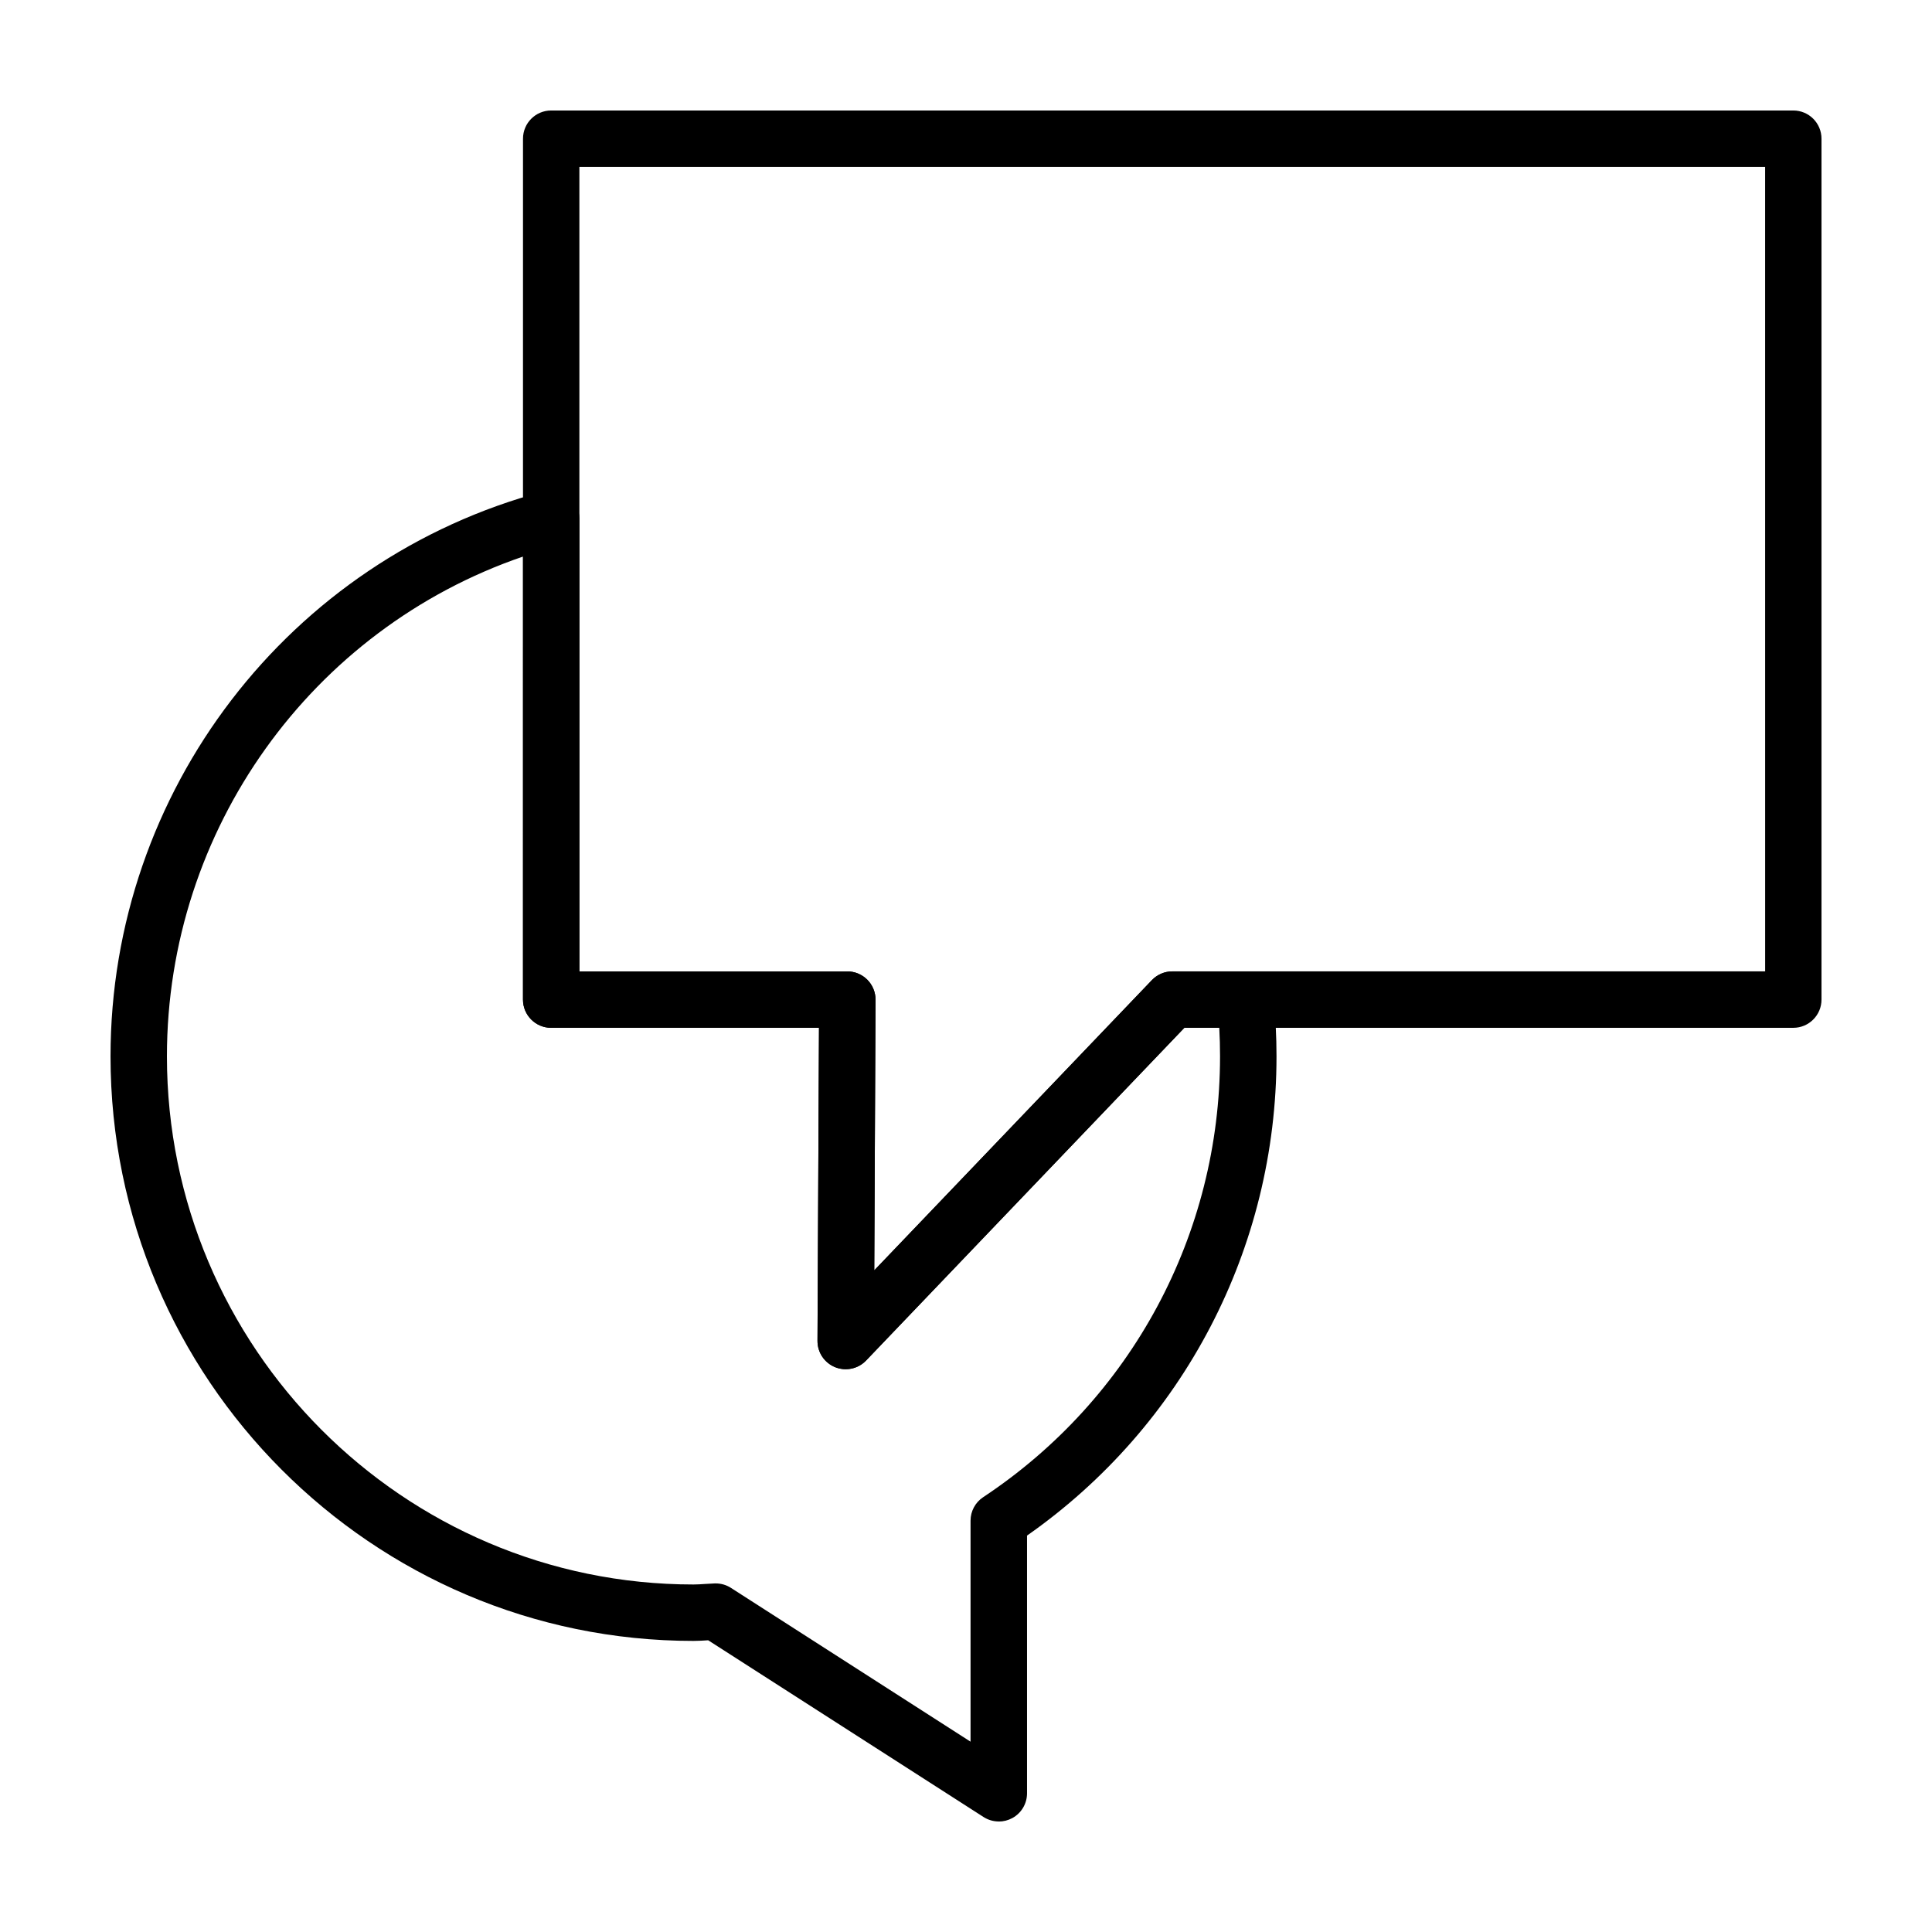
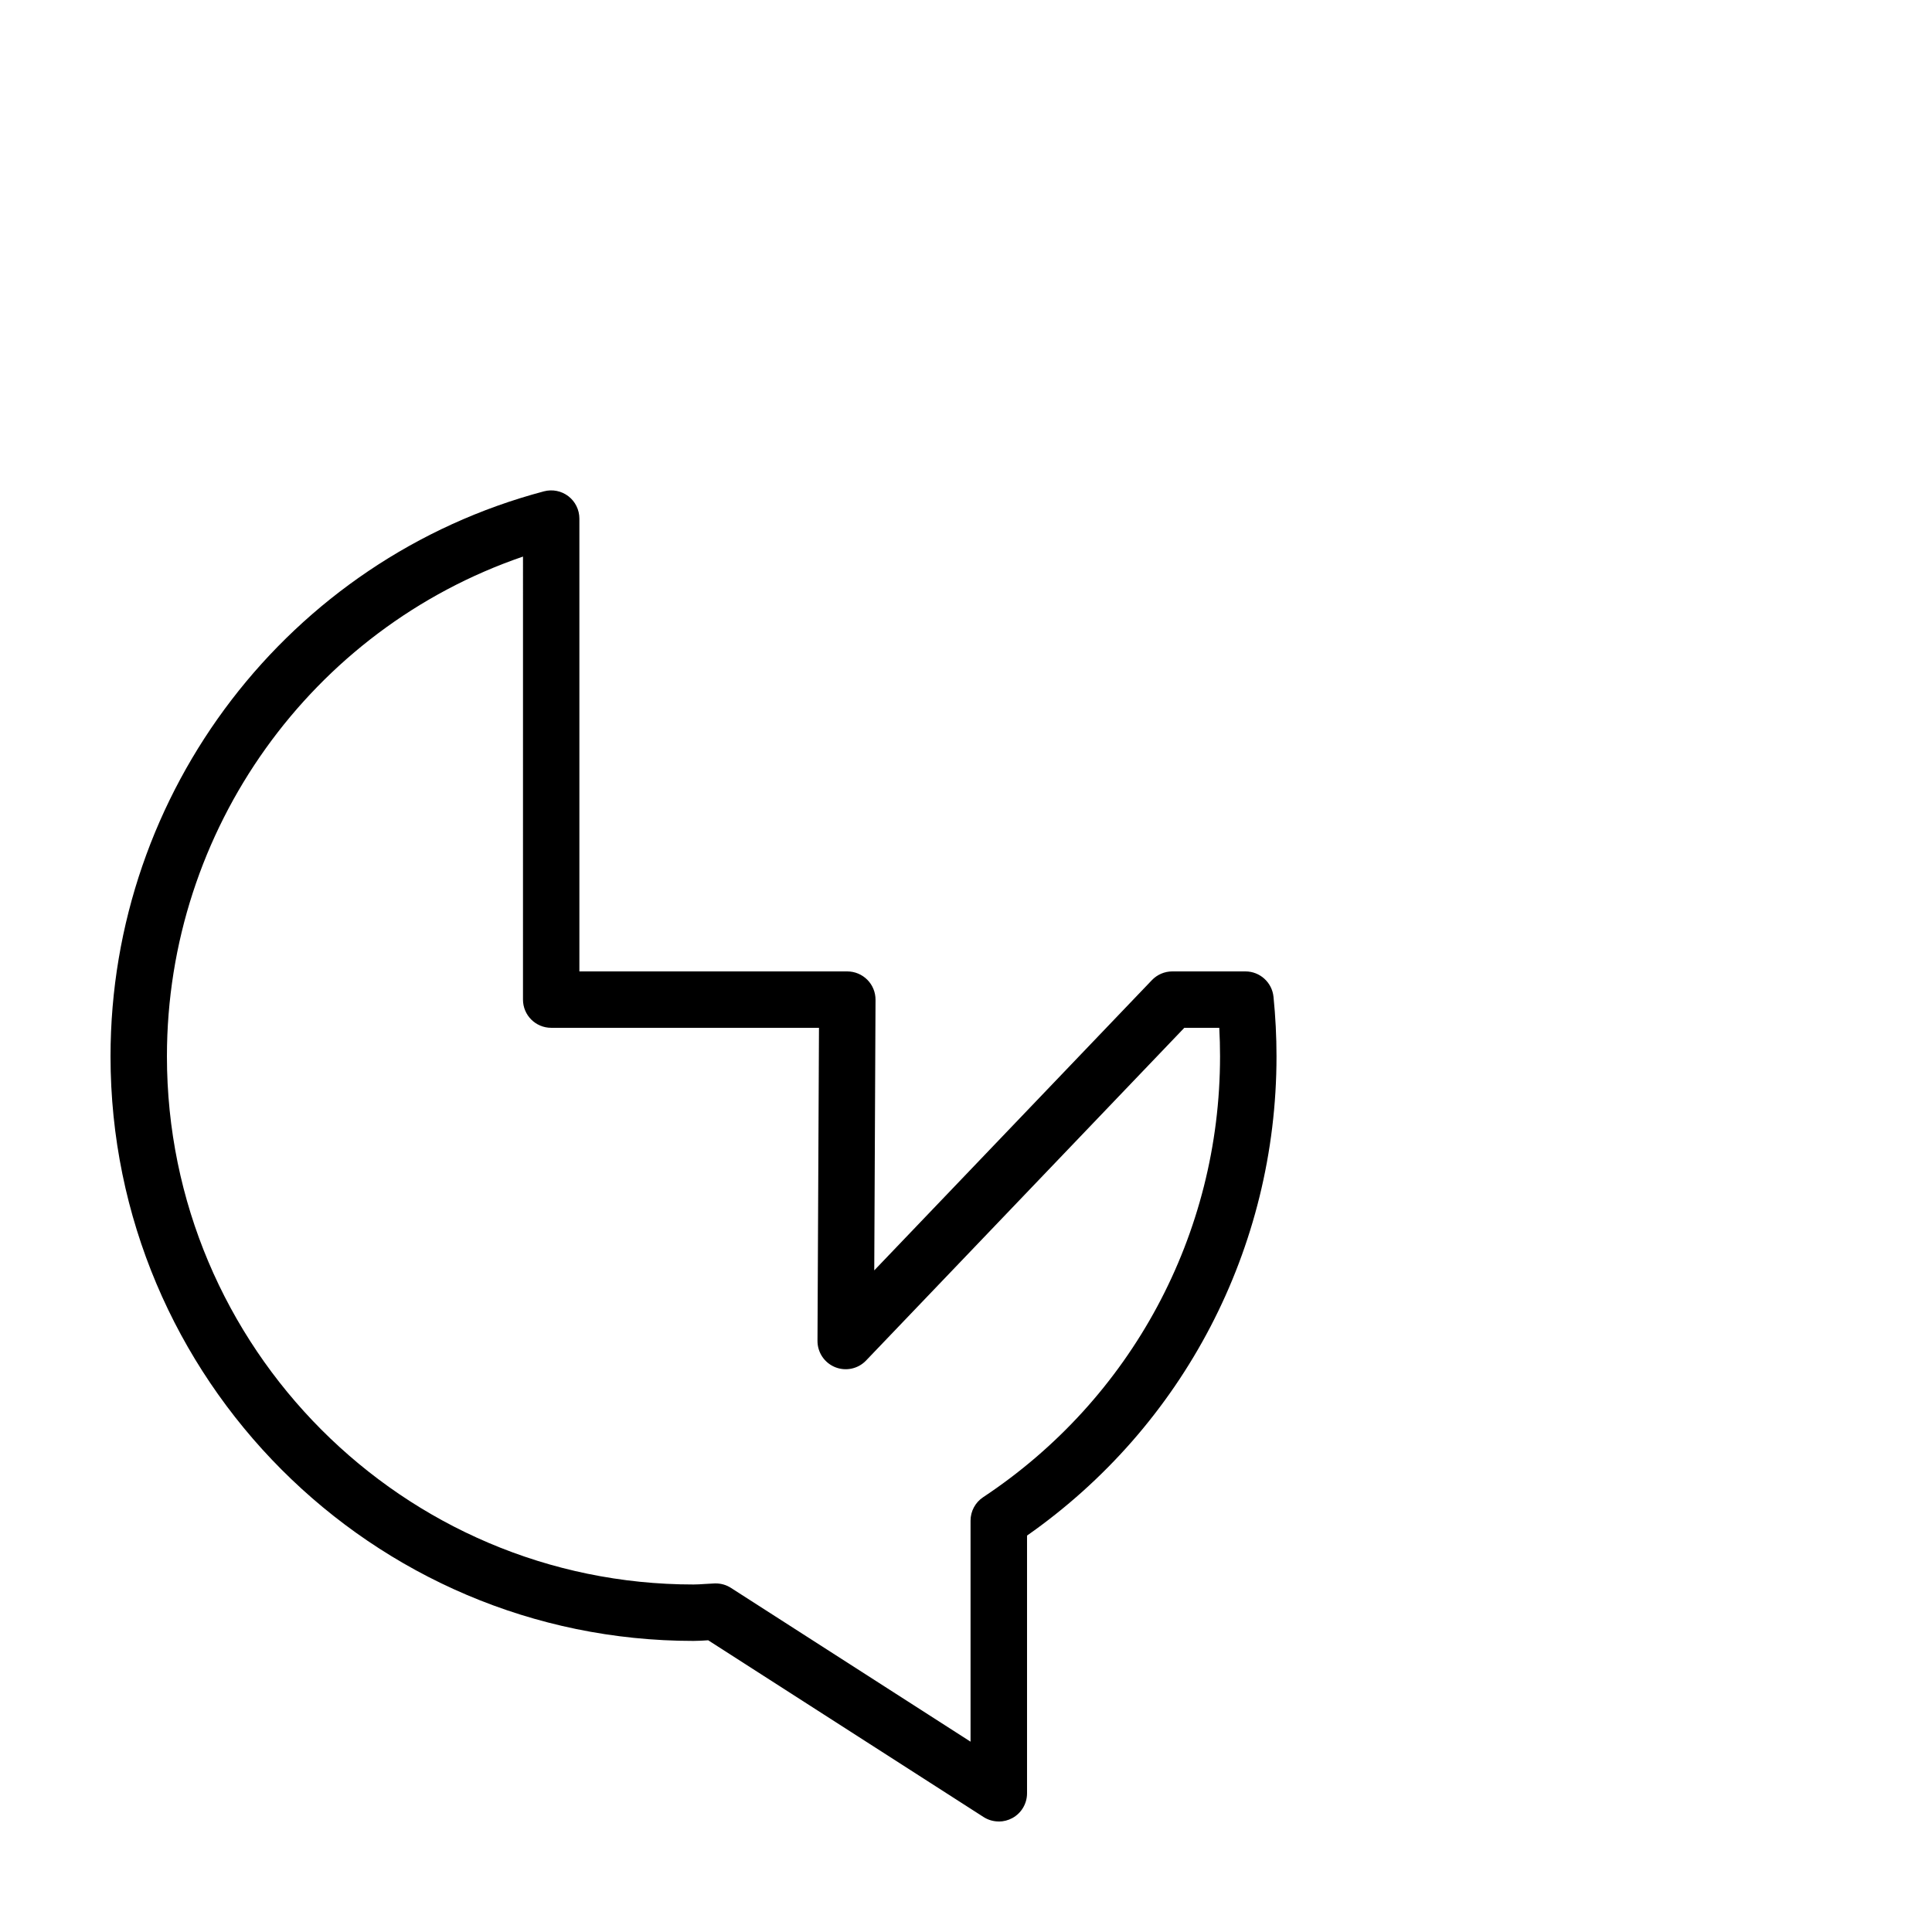
<svg xmlns="http://www.w3.org/2000/svg" fill="#000000" width="800px" height="800px" version="1.1" viewBox="144 144 512 512">
  <g>
-     <path d="m368.12 506.85c-0.945 0-1.891-0.176-2.801-0.539-2.836-1.152-4.684-3.906-4.672-6.973l0.395-82.957h-70.973c-4.133 0-7.473-3.352-7.473-7.473l0.004-228.15c0-4.133 3.34-7.477 7.469-7.477h329.17c4.133 0 7.477 3.344 7.477 7.477v228.15c0 4.121-3.344 7.473-7.473 7.473h-161.38l-84.336 88.168c-1.438 1.504-3.402 2.301-5.402 2.301zm-70.578-105.42h71.008c1.988 0 3.894 0.801 5.297 2.207 1.402 1.41 2.188 3.32 2.176 5.309l-0.336 71.711 73.582-76.922c1.414-1.473 3.359-2.309 5.402-2.309h157.11l-0.008-213.2h-314.23z" />
    <path d="m408.69 626.71c-1.406 0-2.812-0.395-4.035-1.18l-72.977-46.84c-1.289 0.082-2.578 0.168-3.898 0.168-85.188 0-154.49-69.5-154.49-154.91 0-70.215 47.23-131.79 114.86-149.74 2.246-0.594 4.637-0.117 6.481 1.301 1.832 1.41 2.91 3.602 2.91 5.918v120.01h71.008c1.988 0 3.894 0.801 5.297 2.207 1.402 1.41 2.188 3.32 2.176 5.309l-0.336 71.711 73.582-76.922c1.414-1.473 3.359-2.309 5.402-2.309h19.383c3.836 0 7.047 2.91 7.438 6.727 0.527 5.231 0.797 10.535 0.797 15.785 0 50.777-24.641 97.949-66.113 127v68.301c0 2.734-1.492 5.25-3.891 6.559-1.133 0.613-2.363 0.918-3.594 0.918zm-75.02-63.086c1.43 0 2.836 0.402 4.035 1.18l63.5 40.758v-58.566c0-2.516 1.258-4.848 3.352-6.231 39.301-26.043 62.766-69.707 62.766-116.82 0-2.516-0.066-5.031-0.203-7.562h-9.266l-84.336 88.168c-2.109 2.211-5.359 2.91-8.203 1.762-2.836-1.152-4.684-3.906-4.672-6.973l0.395-82.957-70.969-0.004c-4.133 0-7.473-3.352-7.473-7.473l0.004-117.41c-56.035 19.184-94.363 72.309-94.363 132.45 0 77.172 62.602 139.96 139.55 139.96 1.012 0 2.004-0.07 2.992-0.137 0.883-0.059 1.758-0.117 2.644-0.145 0.078-0.004 0.168-0.004 0.25-0.004z" />
  </g>
</svg>